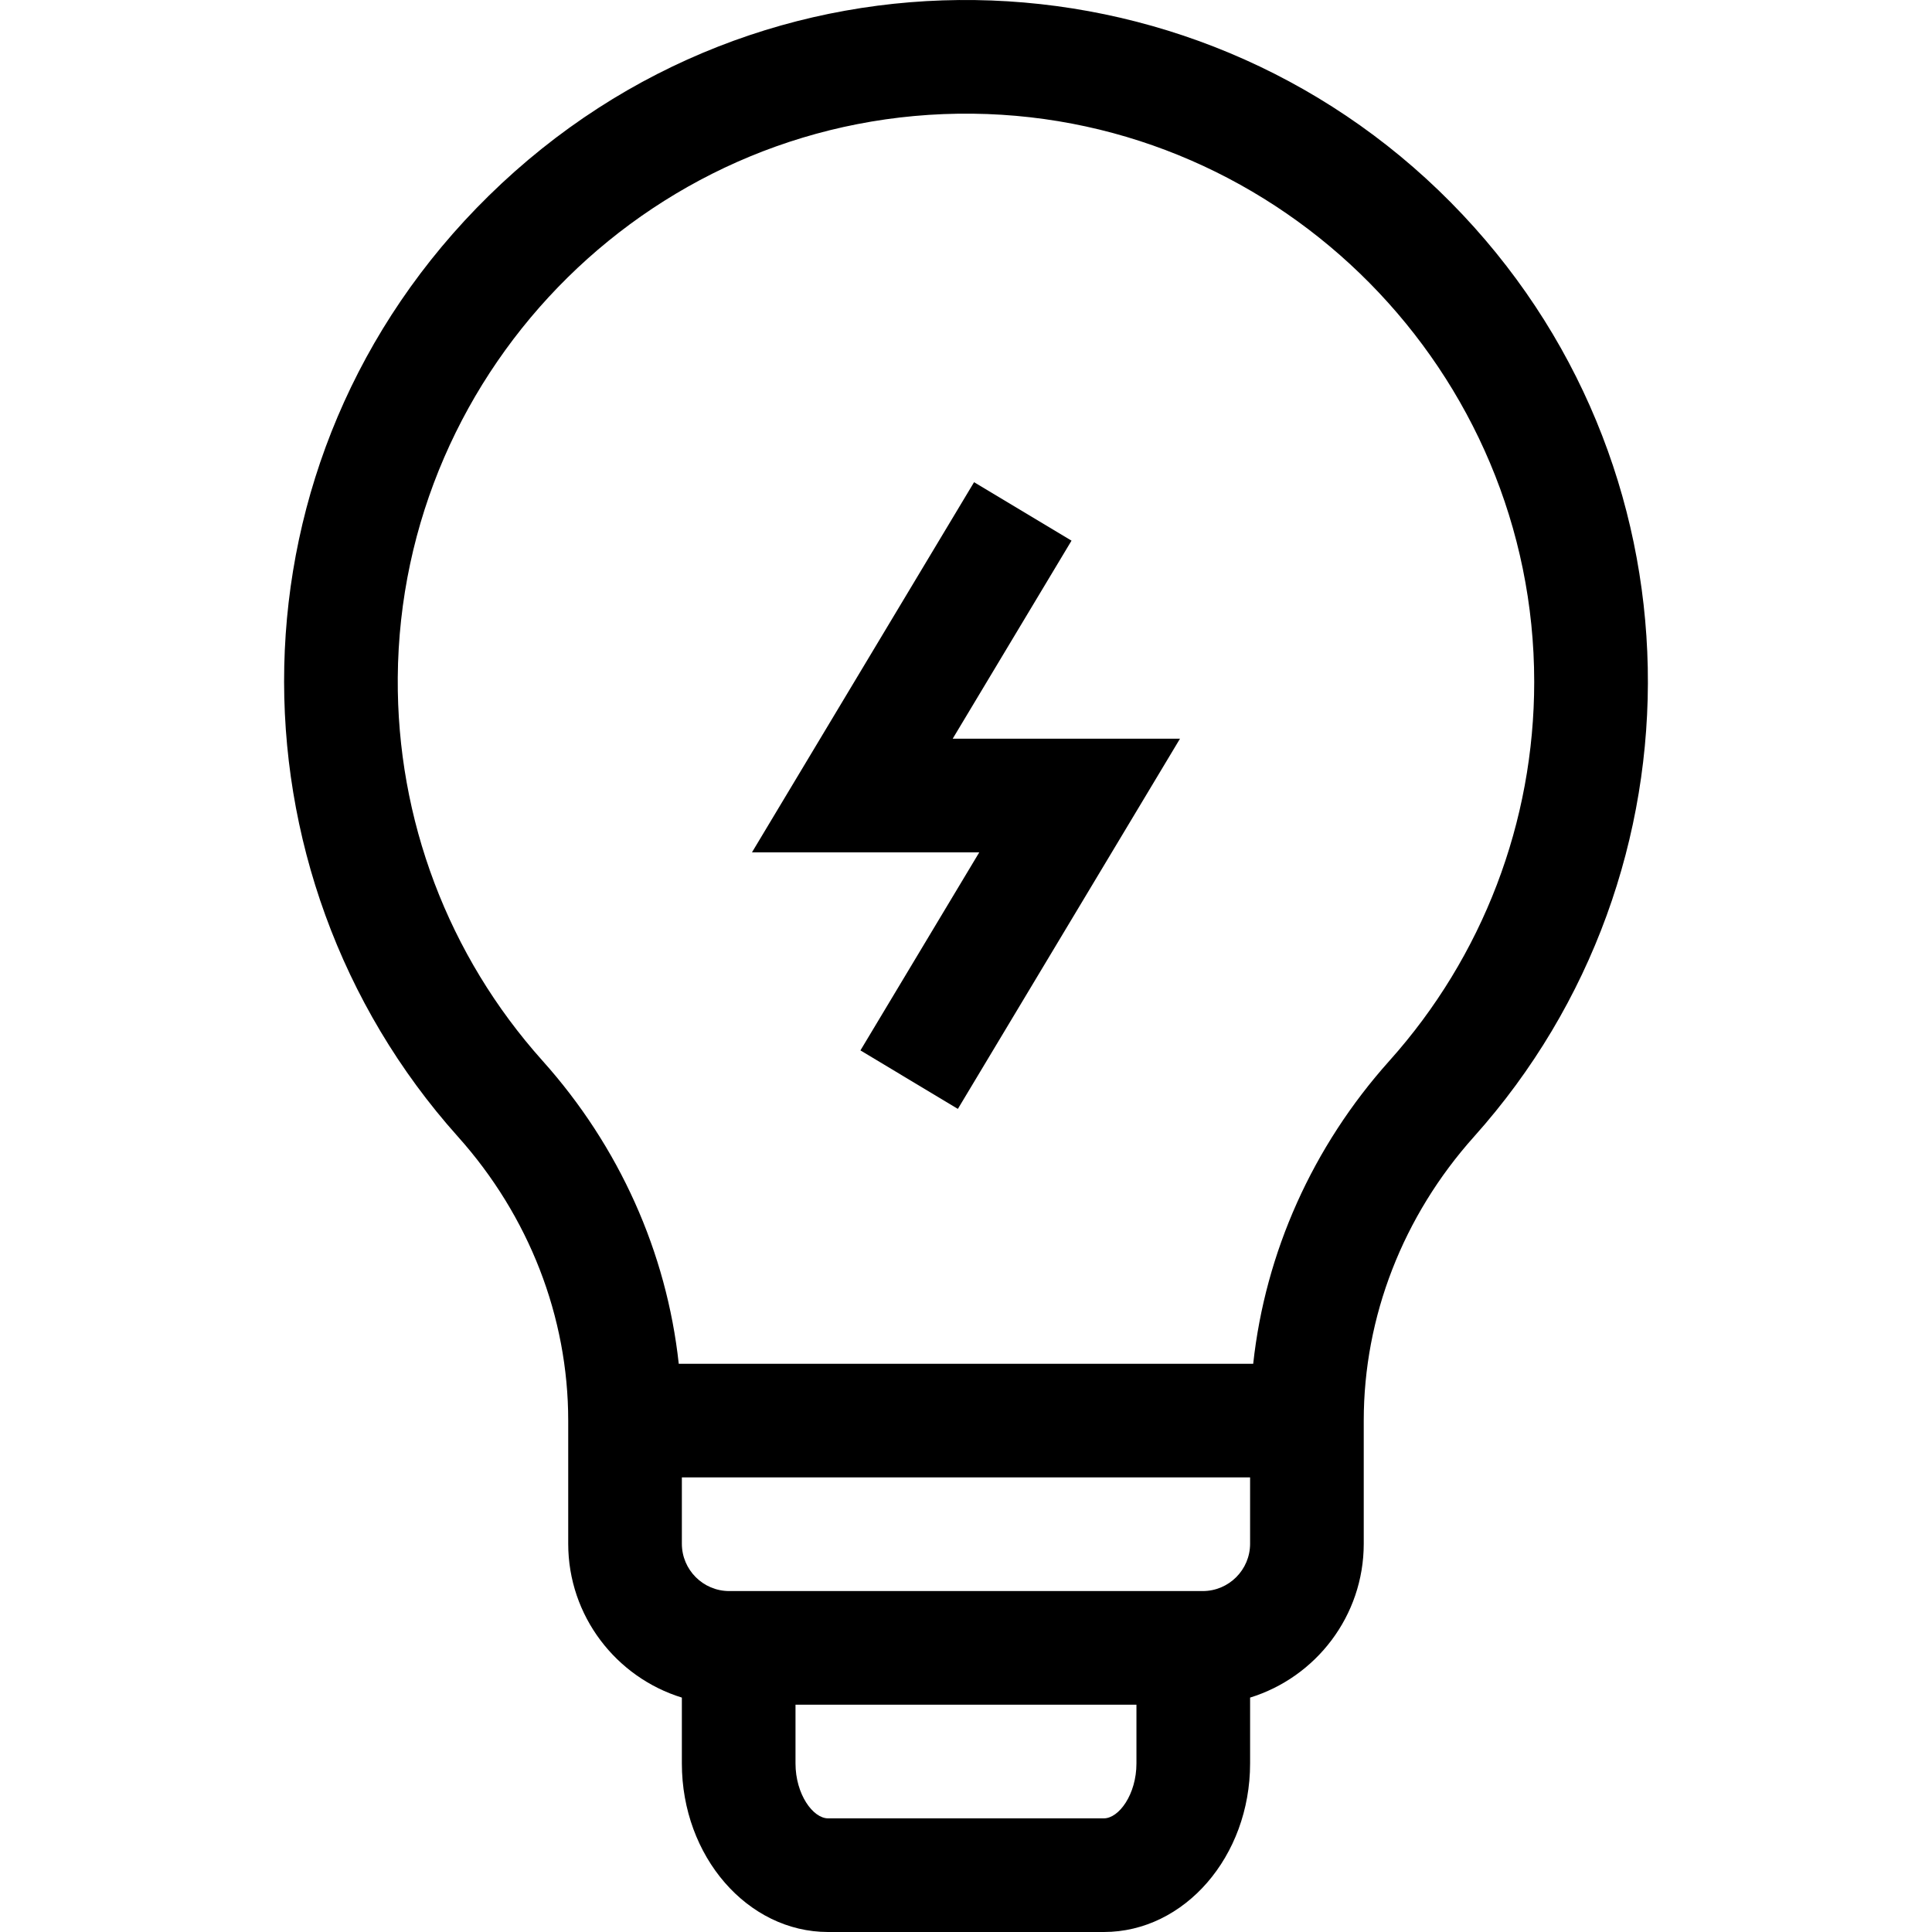
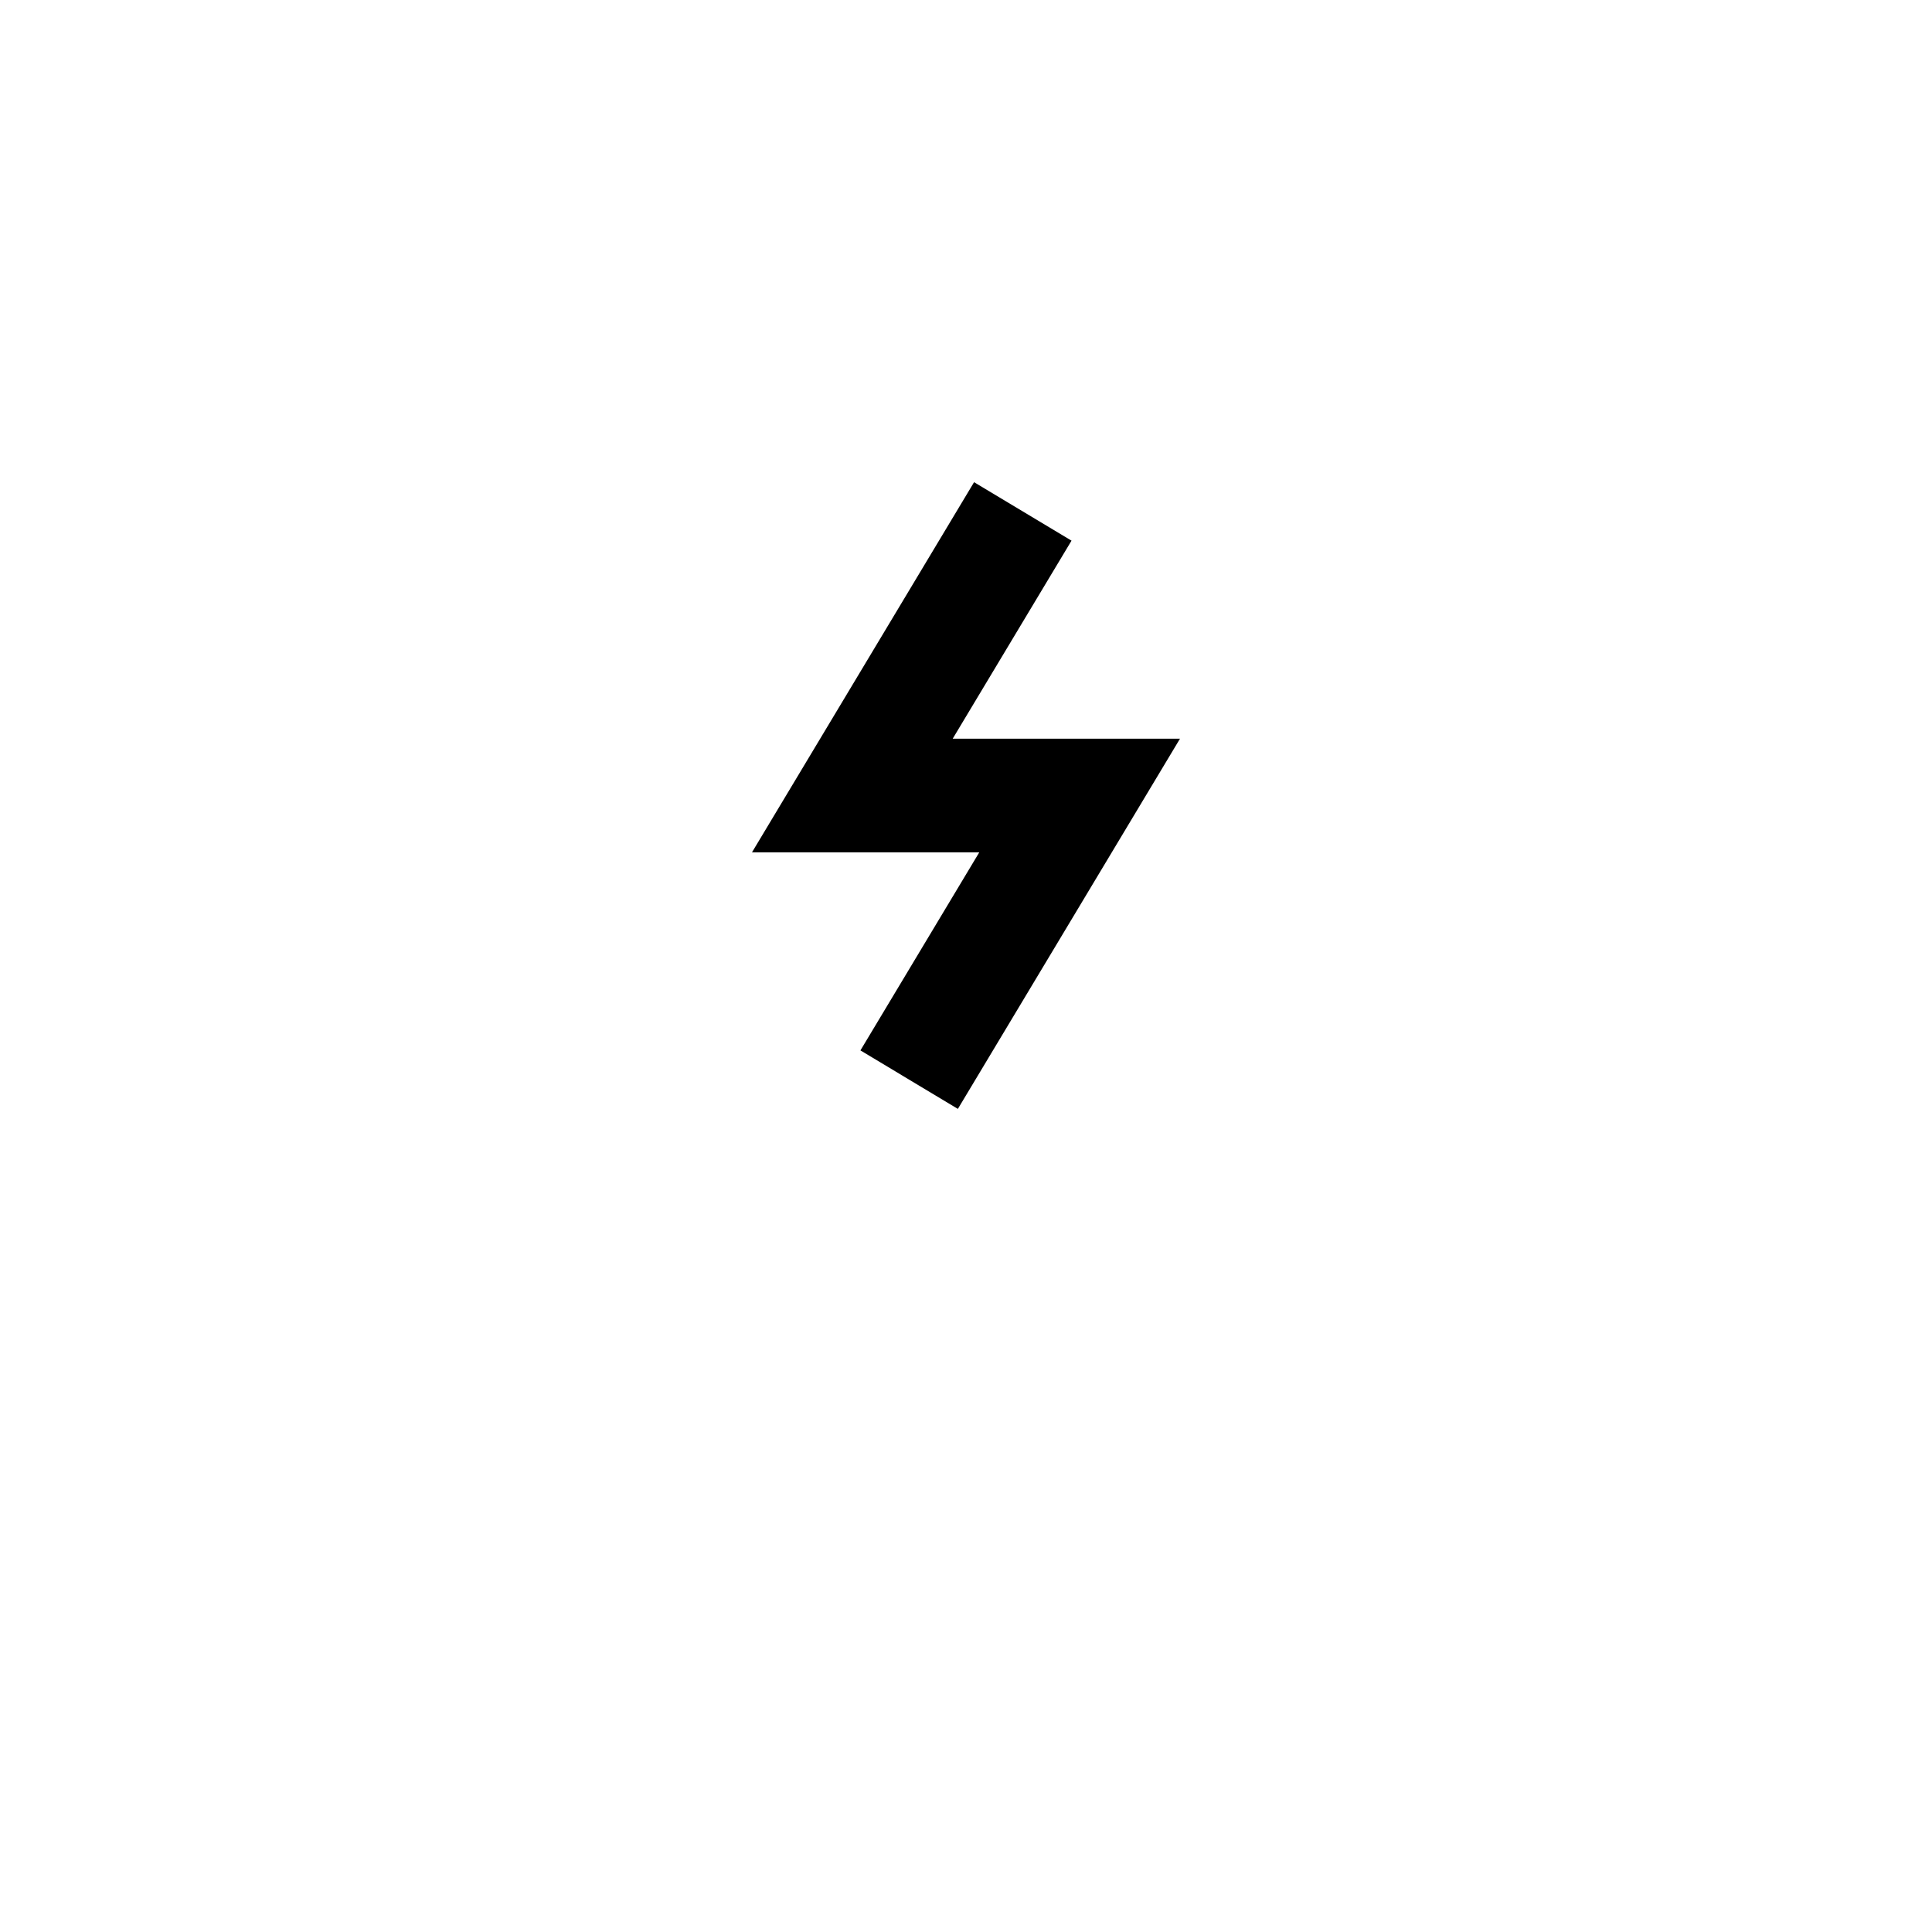
<svg xmlns="http://www.w3.org/2000/svg" id="Layer_1" enable-background="new 0 0 510.002 510.002" height="512" viewBox="0 0 510.002 510.002" width="512">
  <g>
-     <path d="m382.982 53.434c-68.419-69.183-181.685-72.669-253.941-1.773-70.796 69.462-70.487 178.8-8.167 248.379 18.779 20.966 29.121 47.588 29.121 74.962v32.5c0 19.086 12.647 35.271 30 40.621v17.379c0 24.537 17.315 44.5 38.6 44.5h72.801c21.284 0 38.6-19.963 38.6-44.5v-17.379c17.352-5.351 30-21.535 30-40.621v-32.5c0-27.374 10.343-53.996 29.123-74.964 62.612-69.909 61.706-178.004-6.137-246.604zm-91.587 426.568h-72.801c-3.977 0-8.6-6.334-8.6-14.5v-15.5h90v15.5c.001 8.166-4.622 14.5-8.599 14.5zm38.6-72.5c0 6.893-5.607 12.5-12.5 12.5h-125c-6.893 0-12.5-5.607-12.5-12.5v-17.5h150zm36.775-127.48c-20.285 22.648-32.767 50.605-35.954 79.979h-151.642c-3.188-29.373-15.668-57.33-35.953-79.978-24.918-27.819-38.492-63.736-38.222-101.135.596-82.223 68.352-149.824 151.804-148.877 81.714.962 148.192 68.247 148.192 149.989 0 36.98-13.575 72.502-38.225 100.022z" />
    <path d="m282.857 142.72-25.724-15.436-58.631 97.718h60l-31.369 52.282 25.724 15.436 58.631-97.718h-60z" />
  </g>
</svg>